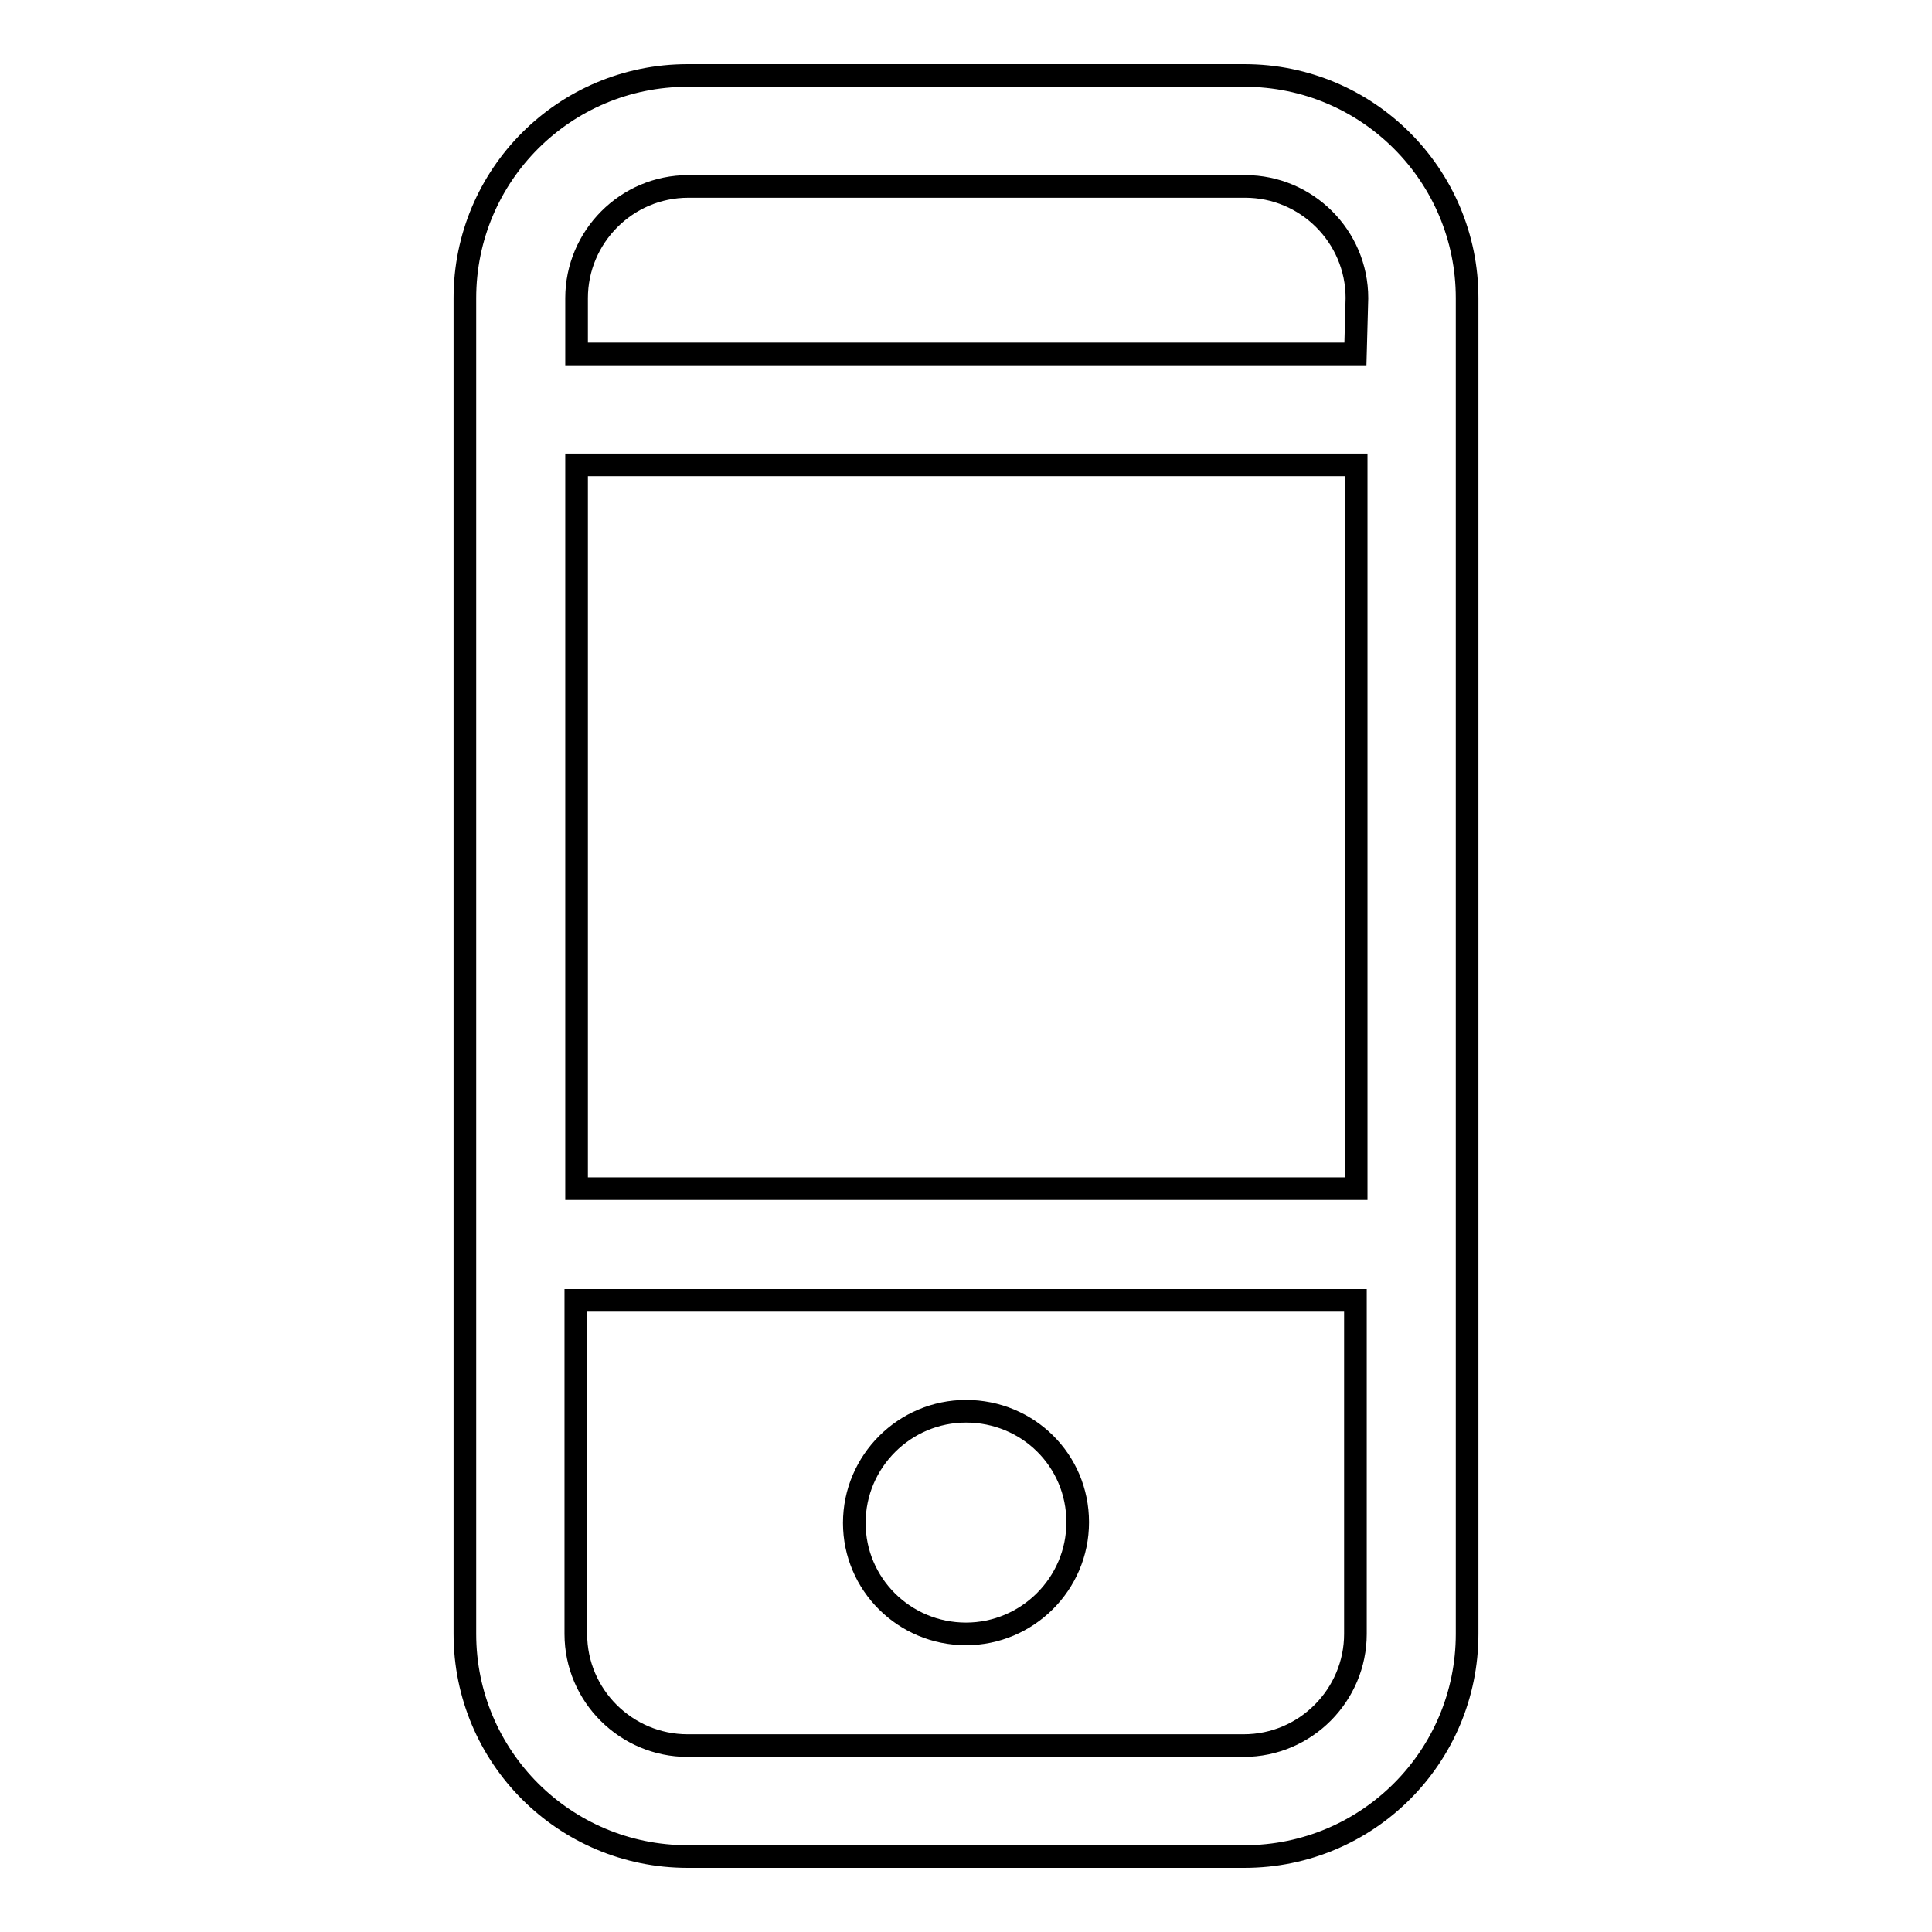
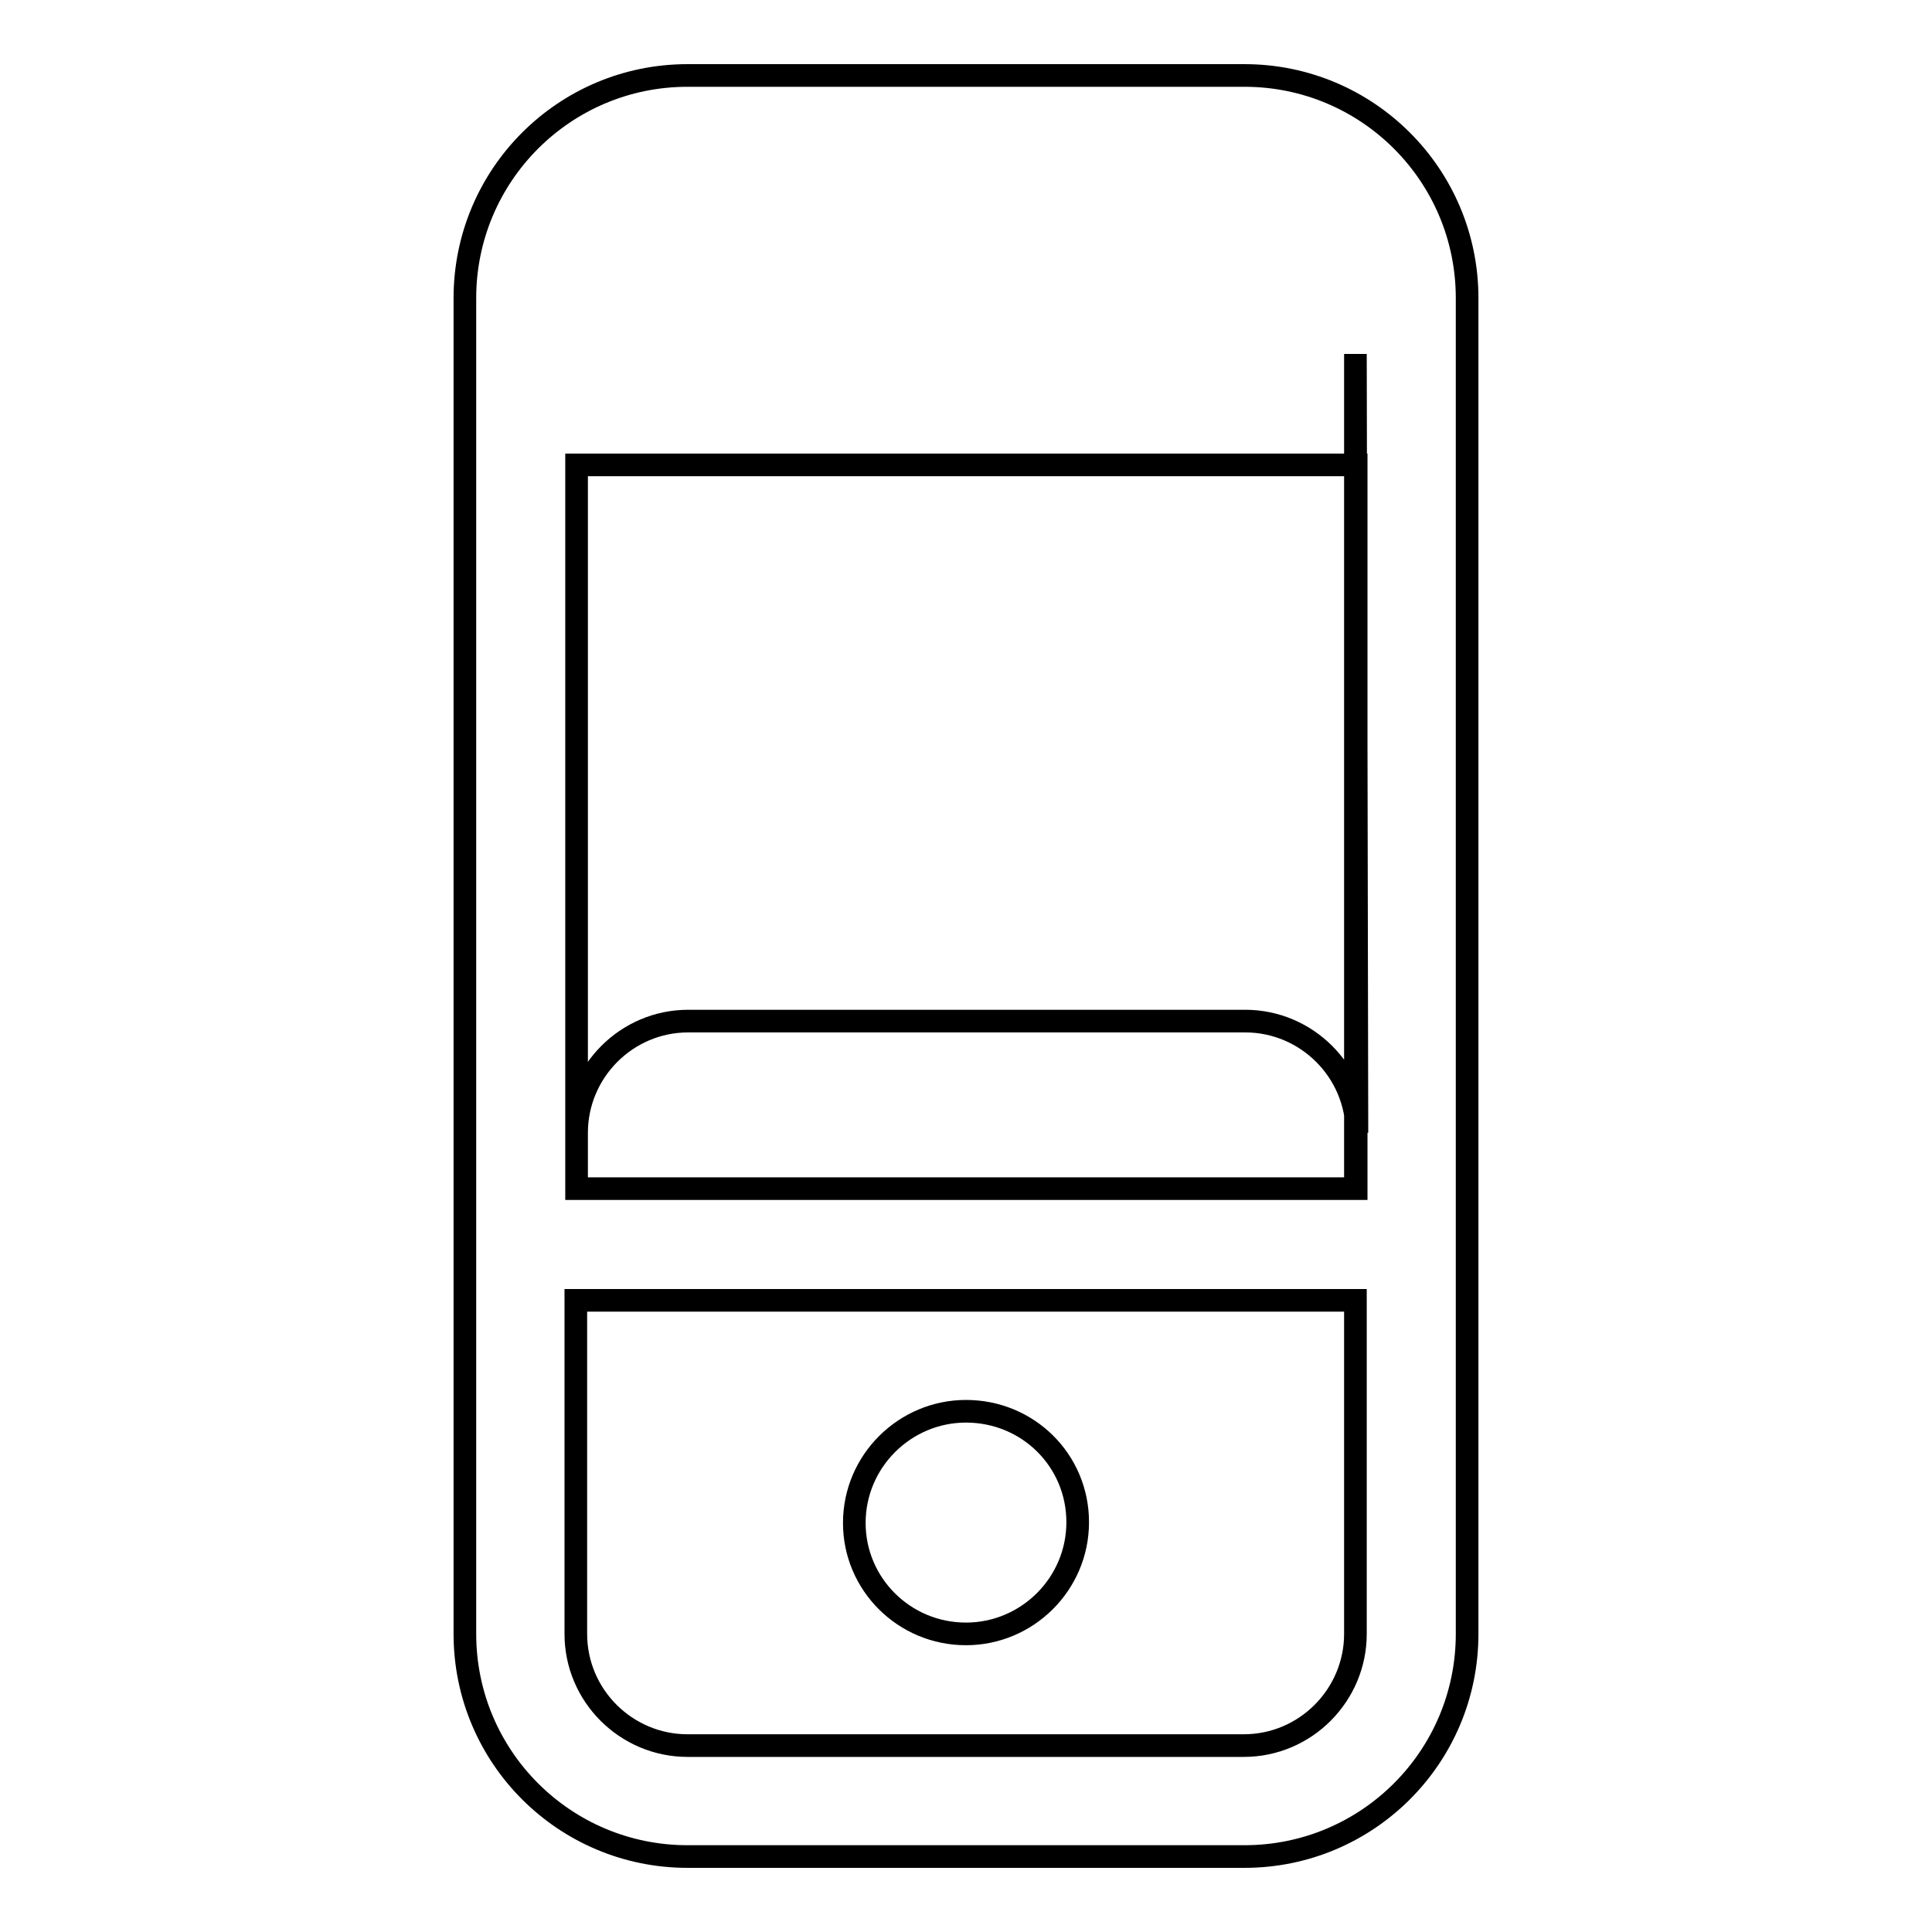
<svg xmlns="http://www.w3.org/2000/svg" version="1.1" x="0px" y="0px" viewBox="0 0 256 256" enable-background="new 0 0 256 256" xml:space="preserve">
  <g>
    <g>
-       <path stroke-width="3" fill-opacity="0" stroke="#000000" d="M128,216.5c8.1,0,14.8-6.6,14.8-14.8c0-8.2-6.6-14.7-14.8-14.7c-8.1,0-14.8,6.6-14.8,14.8C113.2,209.9,119.8,216.5,128,216.5z M164.9,10H91.1c-16.3,0-29.5,13.2-29.5,29.5v177c0,16.3,13.2,29.5,29.5,29.5h73.8c16.3,0,29.5-13.2,29.5-29.5v-177C194.4,23.2,181.2,10,164.9,10z M179.6,216.5c0,8.1-6.6,14.8-14.8,14.8H91.1c-8.1,0-14.8-6.6-14.8-14.8v-44.2h103.3V216.5z M179.6,157.5H76.4V61.6h103.3V157.5z M179.6,46.9H76.4v-7.4c0-8.1,6.6-14.8,14.8-14.8h73.8c8.1,0,14.8,6.6,14.8,14.8L179.6,46.9L179.6,46.9z" />
+       <path stroke-width="3" fill-opacity="0" stroke="#000000" d="M128,216.5c8.1,0,14.8-6.6,14.8-14.8c0-8.2-6.6-14.7-14.8-14.7c-8.1,0-14.8,6.6-14.8,14.8C113.2,209.9,119.8,216.5,128,216.5z M164.9,10H91.1c-16.3,0-29.5,13.2-29.5,29.5v177c0,16.3,13.2,29.5,29.5,29.5h73.8c16.3,0,29.5-13.2,29.5-29.5v-177C194.4,23.2,181.2,10,164.9,10z M179.6,216.5c0,8.1-6.6,14.8-14.8,14.8H91.1c-8.1,0-14.8-6.6-14.8-14.8v-44.2h103.3V216.5z M179.6,157.5H76.4V61.6h103.3V157.5z H76.4v-7.4c0-8.1,6.6-14.8,14.8-14.8h73.8c8.1,0,14.8,6.6,14.8,14.8L179.6,46.9L179.6,46.9z" />
    </g>
  </g>
</svg>